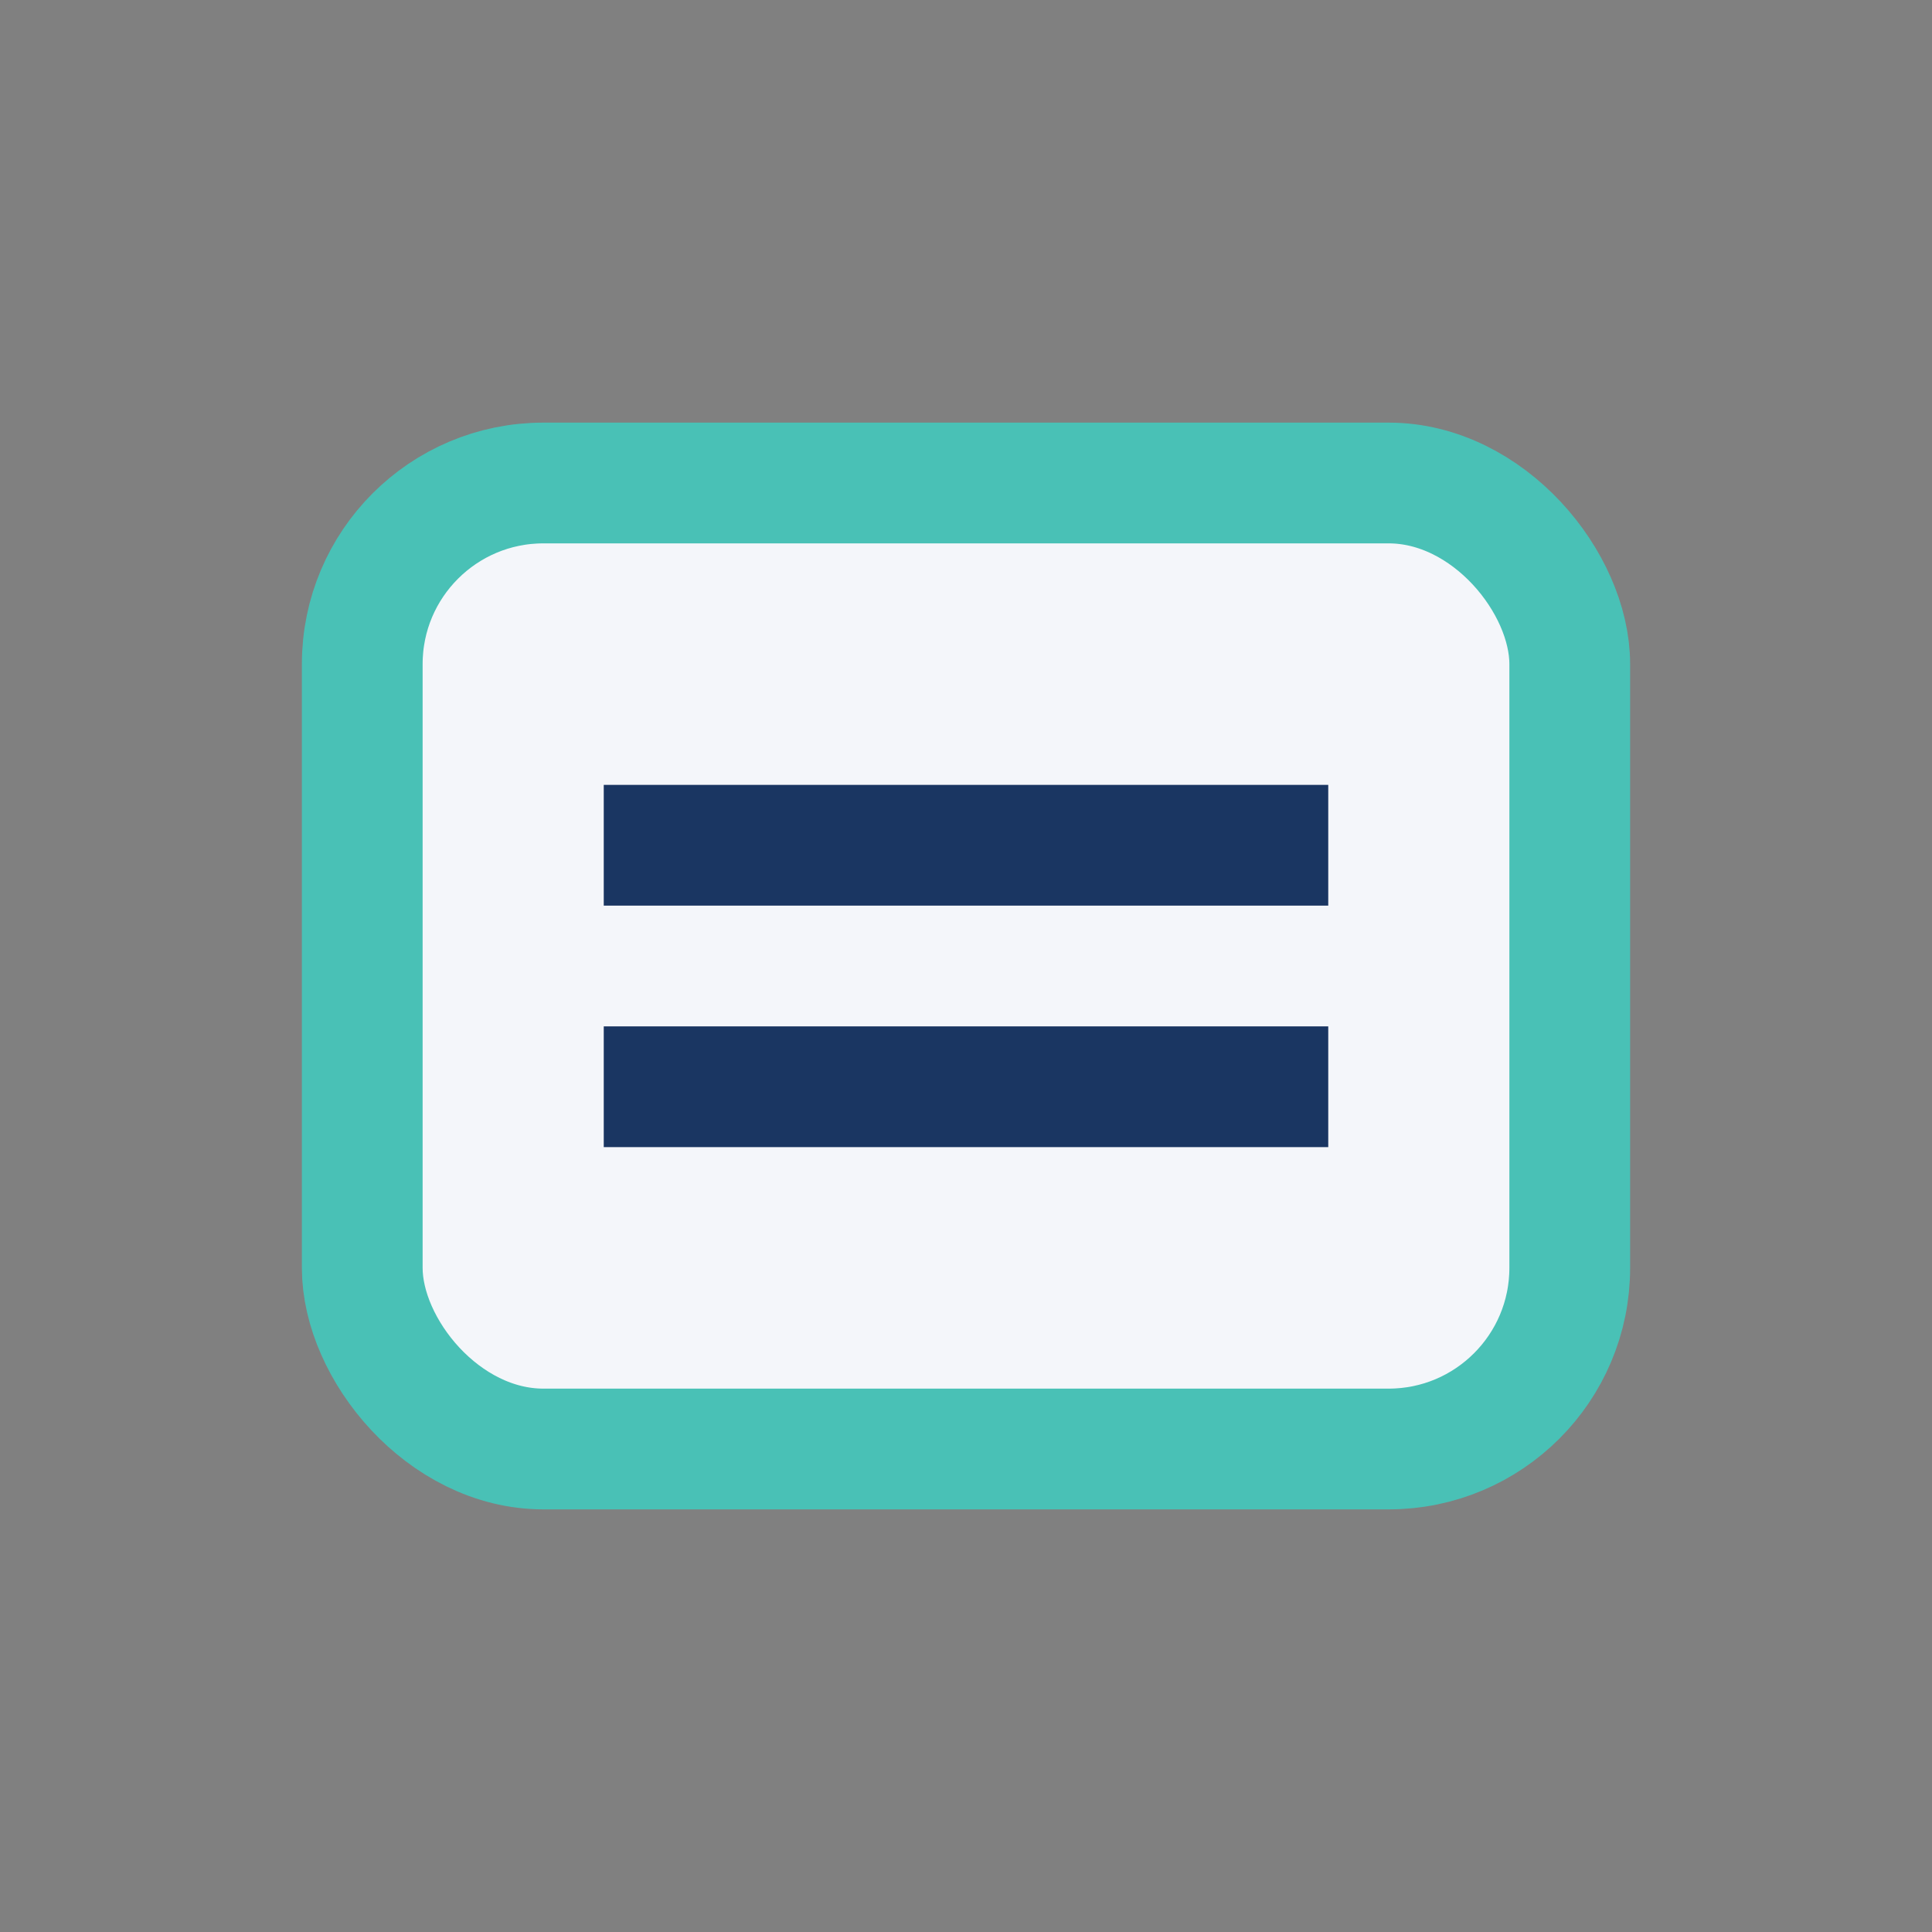
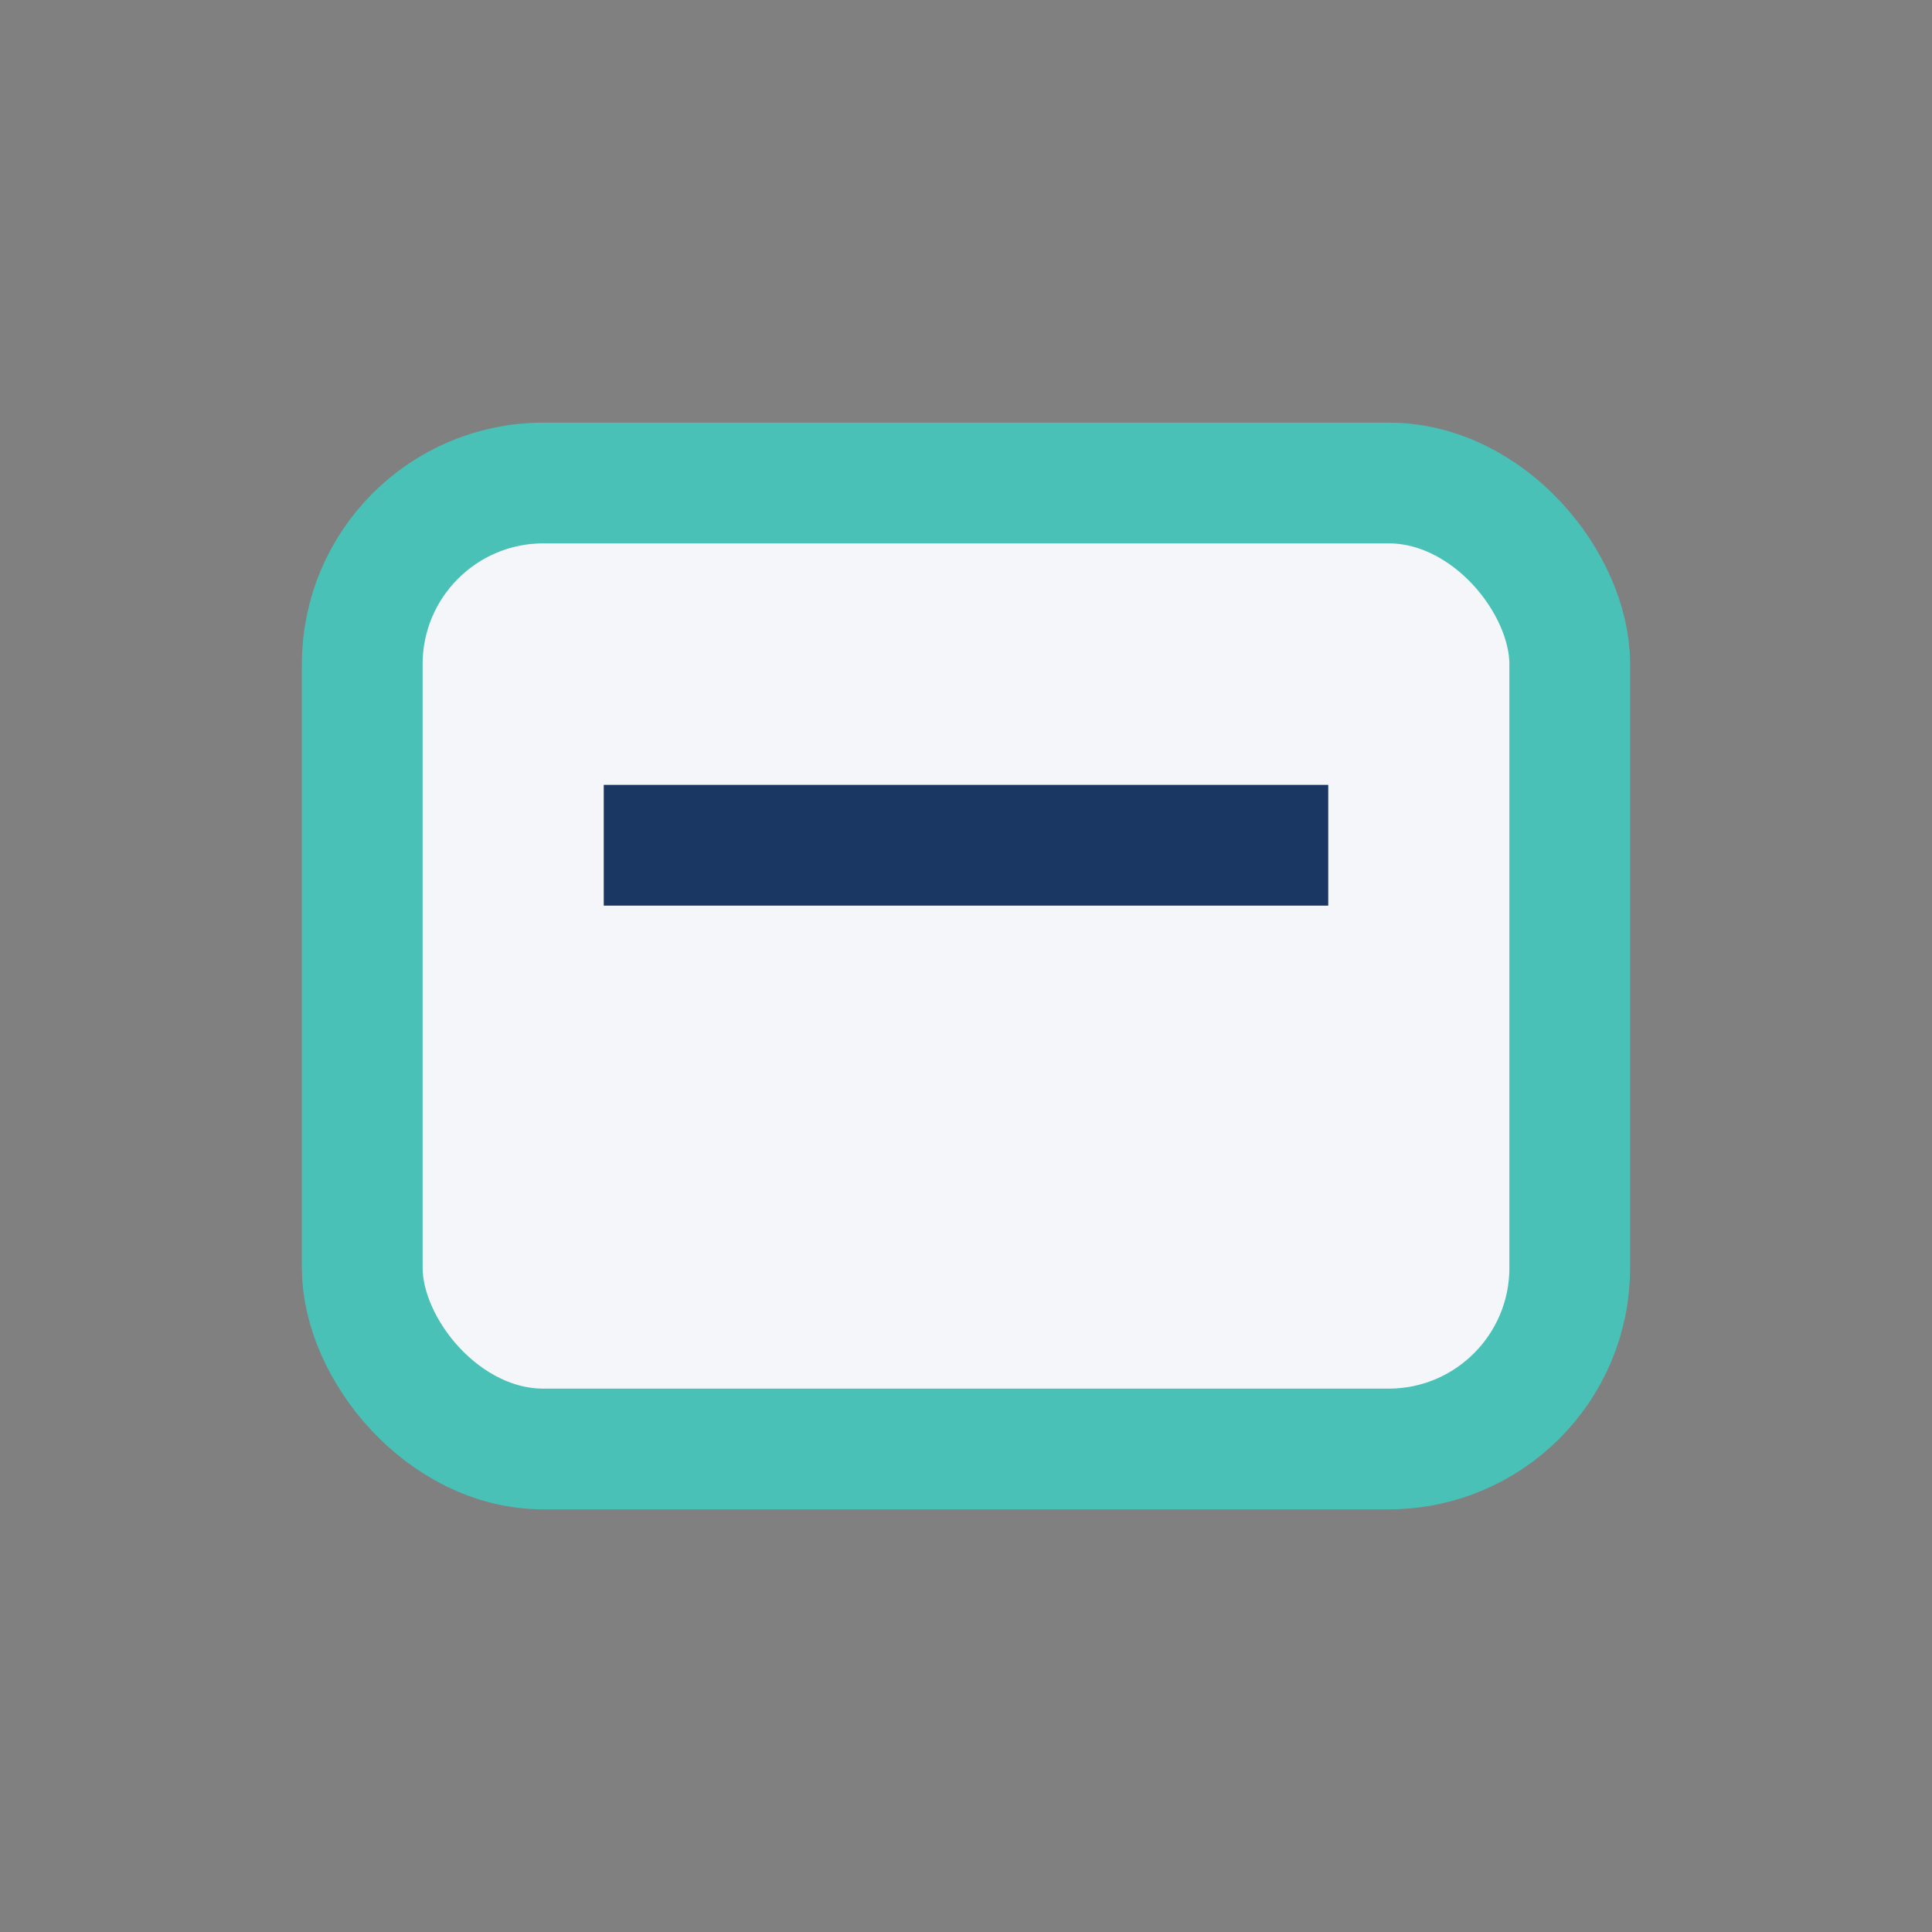
<svg xmlns="http://www.w3.org/2000/svg" width="32" height="32" viewBox="0 0 32 32">
  <rect x="0" y="0" width="32" height="32" fill="#808080" stroke="none" />
  <rect x="6" y="8" width="20" height="16" rx="3" fill="#F4F6FA" stroke="#49C1B6" stroke-width="2" />
  <line x1="10" y1="14" x2="22" y2="14" stroke="#1A3662" stroke-width="2" />
-   <line x1="10" y1="18" x2="22" y2="18" stroke="#1A3662" stroke-width="2" />
</svg>